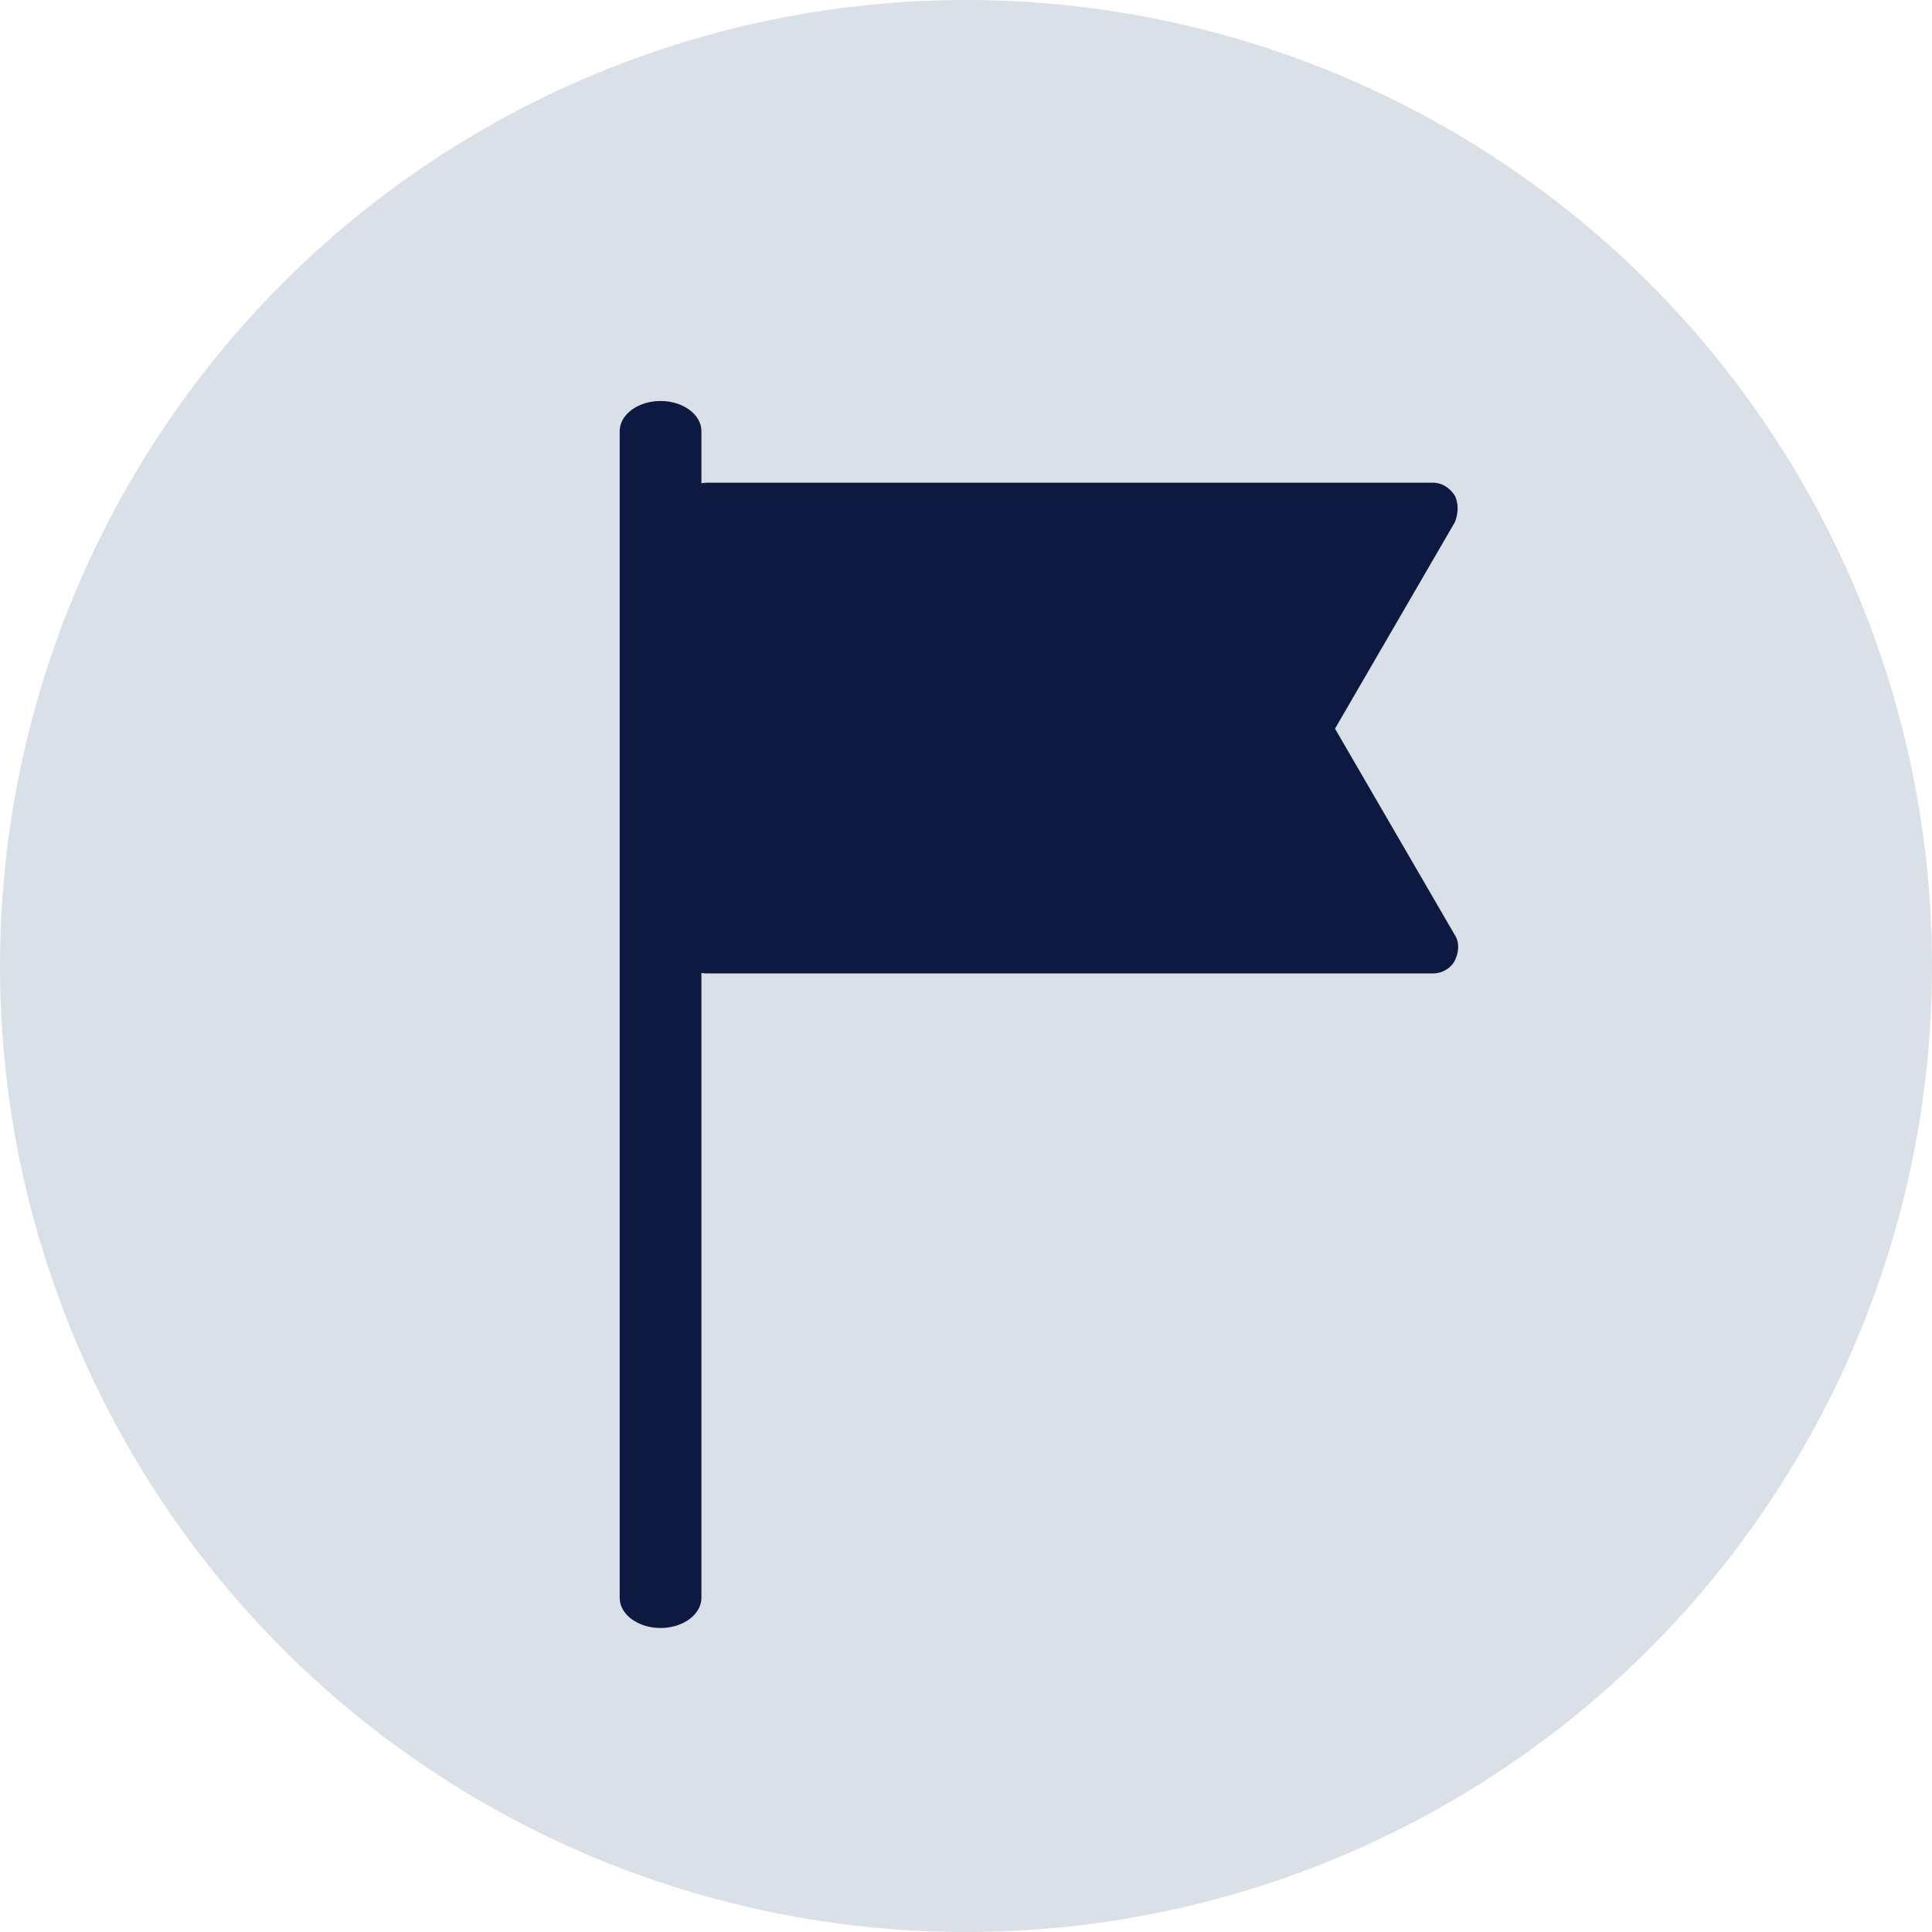
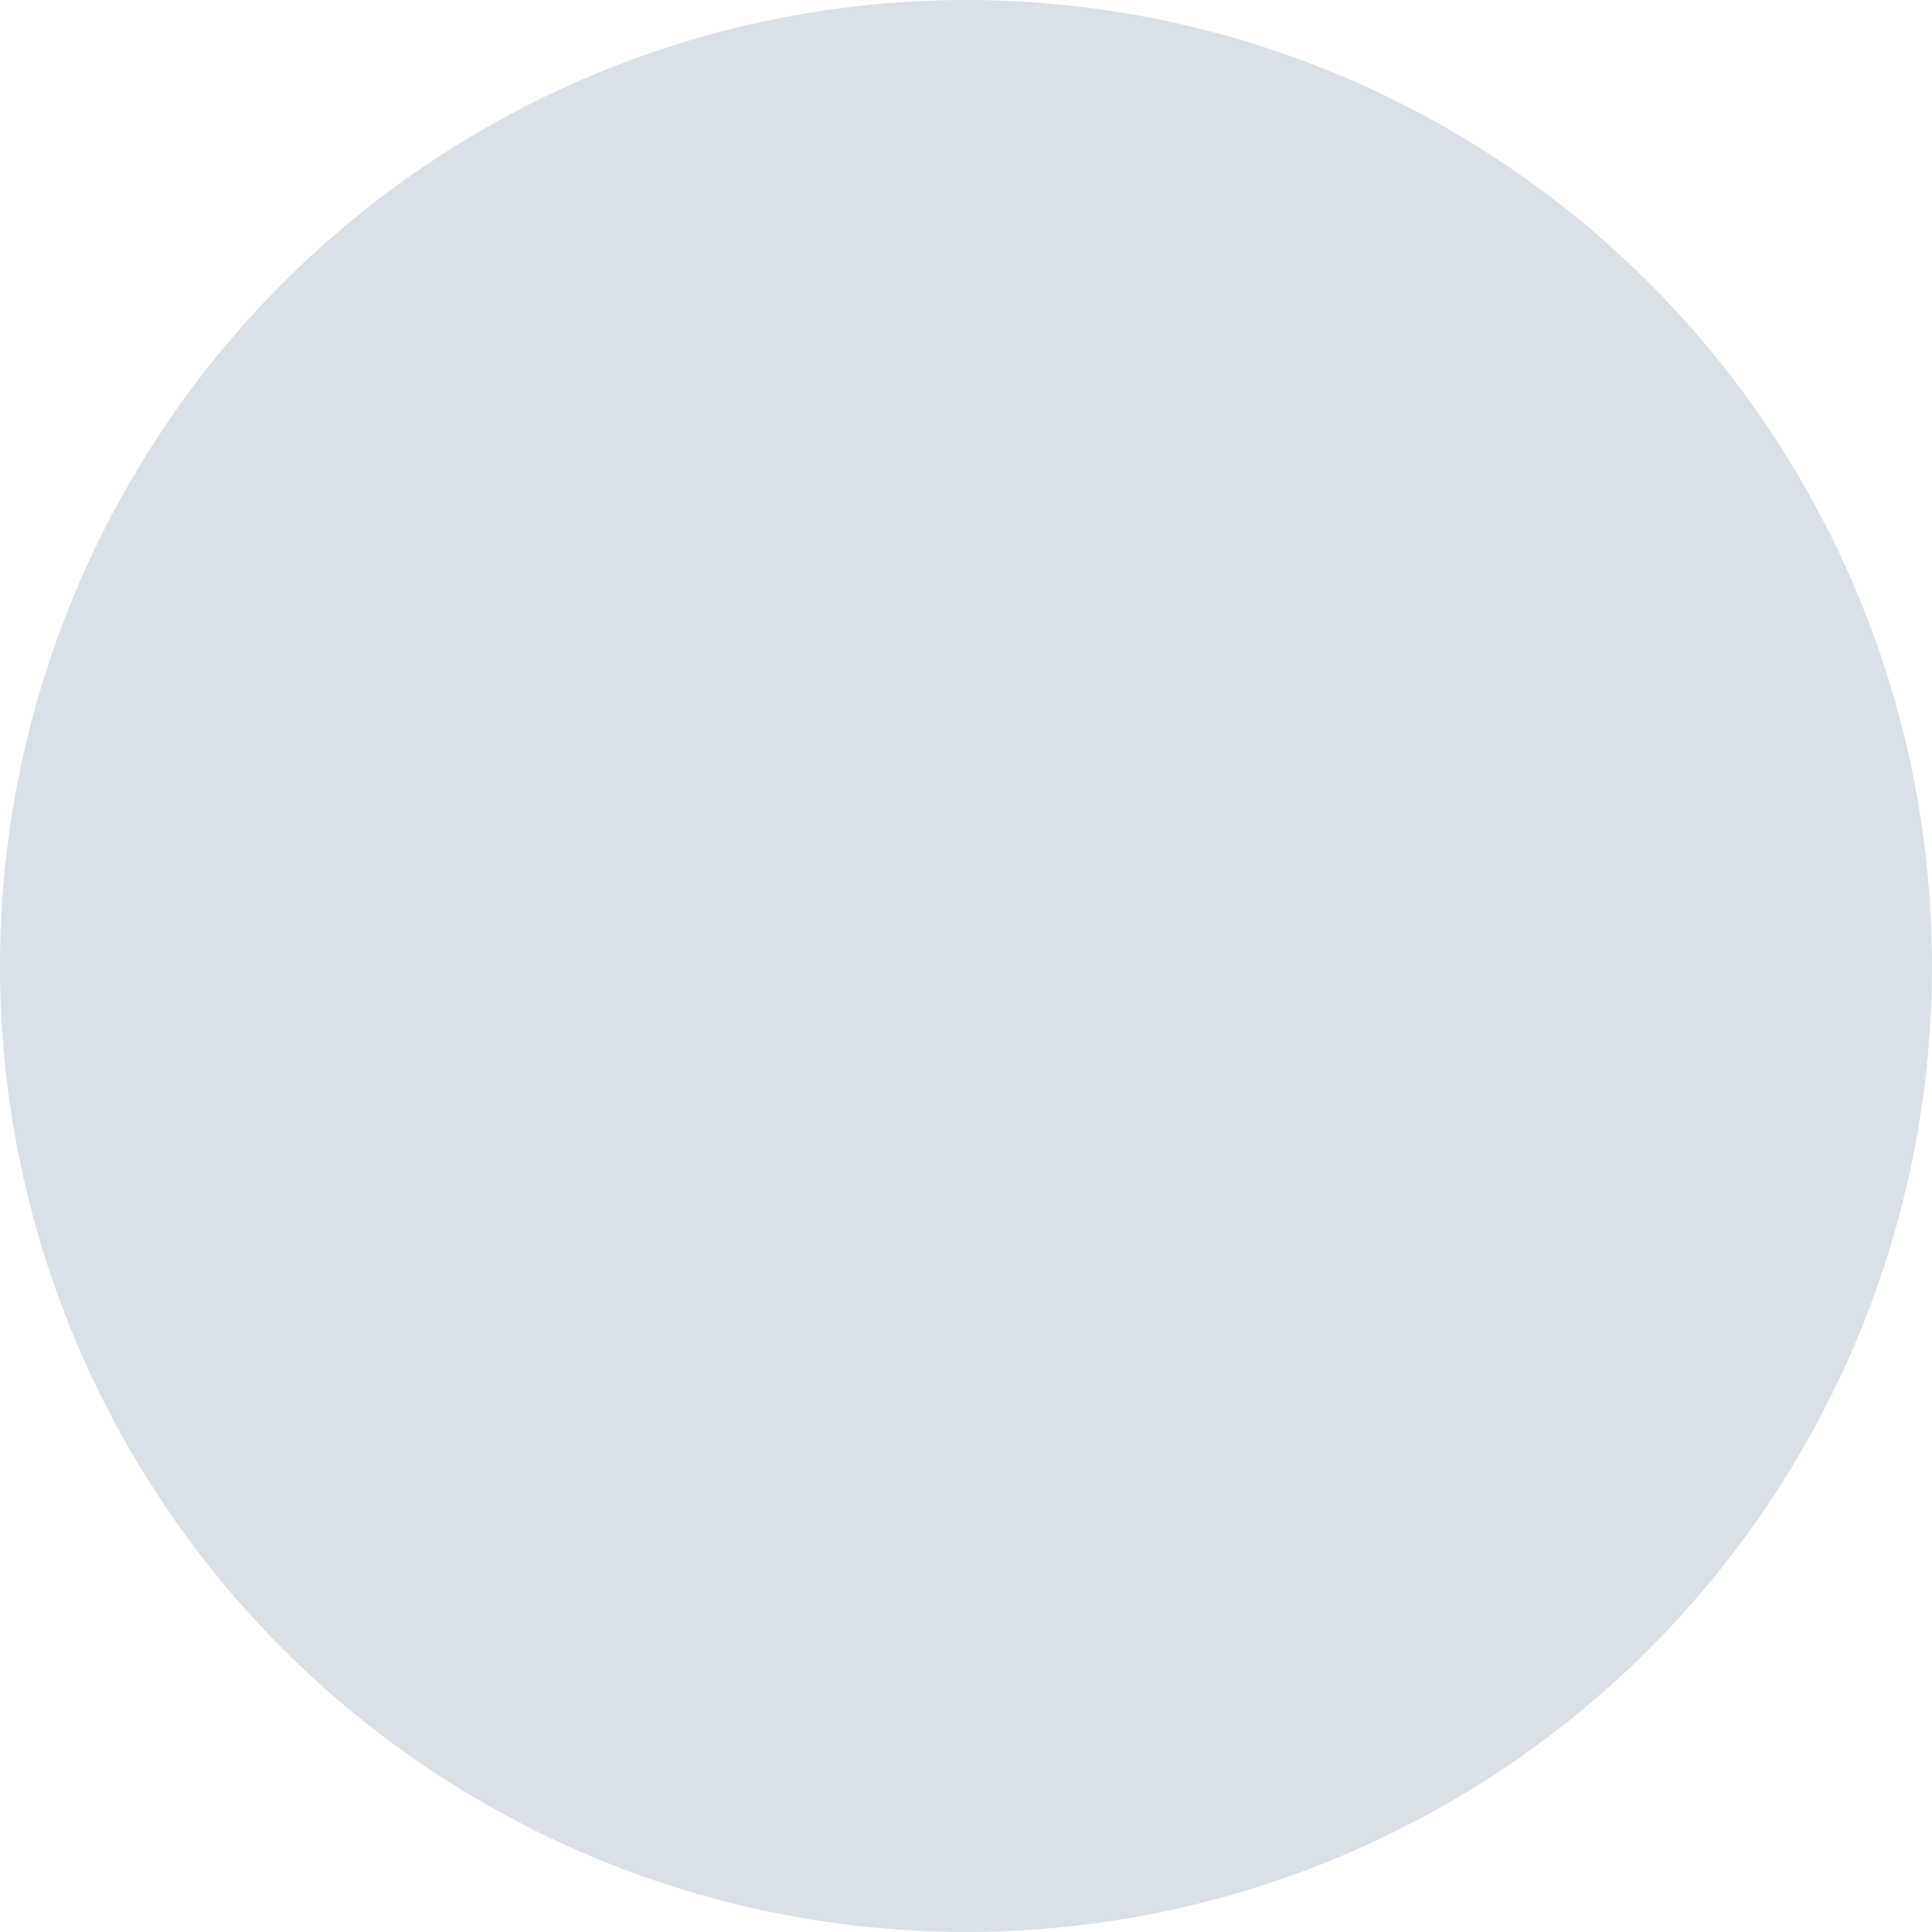
<svg xmlns="http://www.w3.org/2000/svg" width="20px" height="20px" viewBox="0 0 20 20" fill="none">
  <circle cx="10" cy="10" r="10" fill="#dae0e7" />
-   <path d="m15.06 5.13c-0.052-0.08-0.132-0.133-0.224-0.133h-7.521c-0.145 0-0.264 0.119-0.264 0.265v4.55c0 0.146 0.119 0.265 0.264 0.265h7.521c0.092 0 0.184-0.053 0.224-0.133 0.04-0.08 0.053-0.185 0-0.265l-1.24-2.136 1.24-2.136c0.039-0.092 0.039-0.198 0-0.278z" fill="#0d1941" />
-   <path d="m6.415 4.463v12.078c0 0.172 0.19 0.312 0.423 0.312 0.233 0 0.423-0.14 0.423-0.312v-12.078c0-0.172-0.19-0.312-0.423-0.312-0.233 0-0.423 0.14-0.423 0.312z" fill="#0d1941" />
</svg>